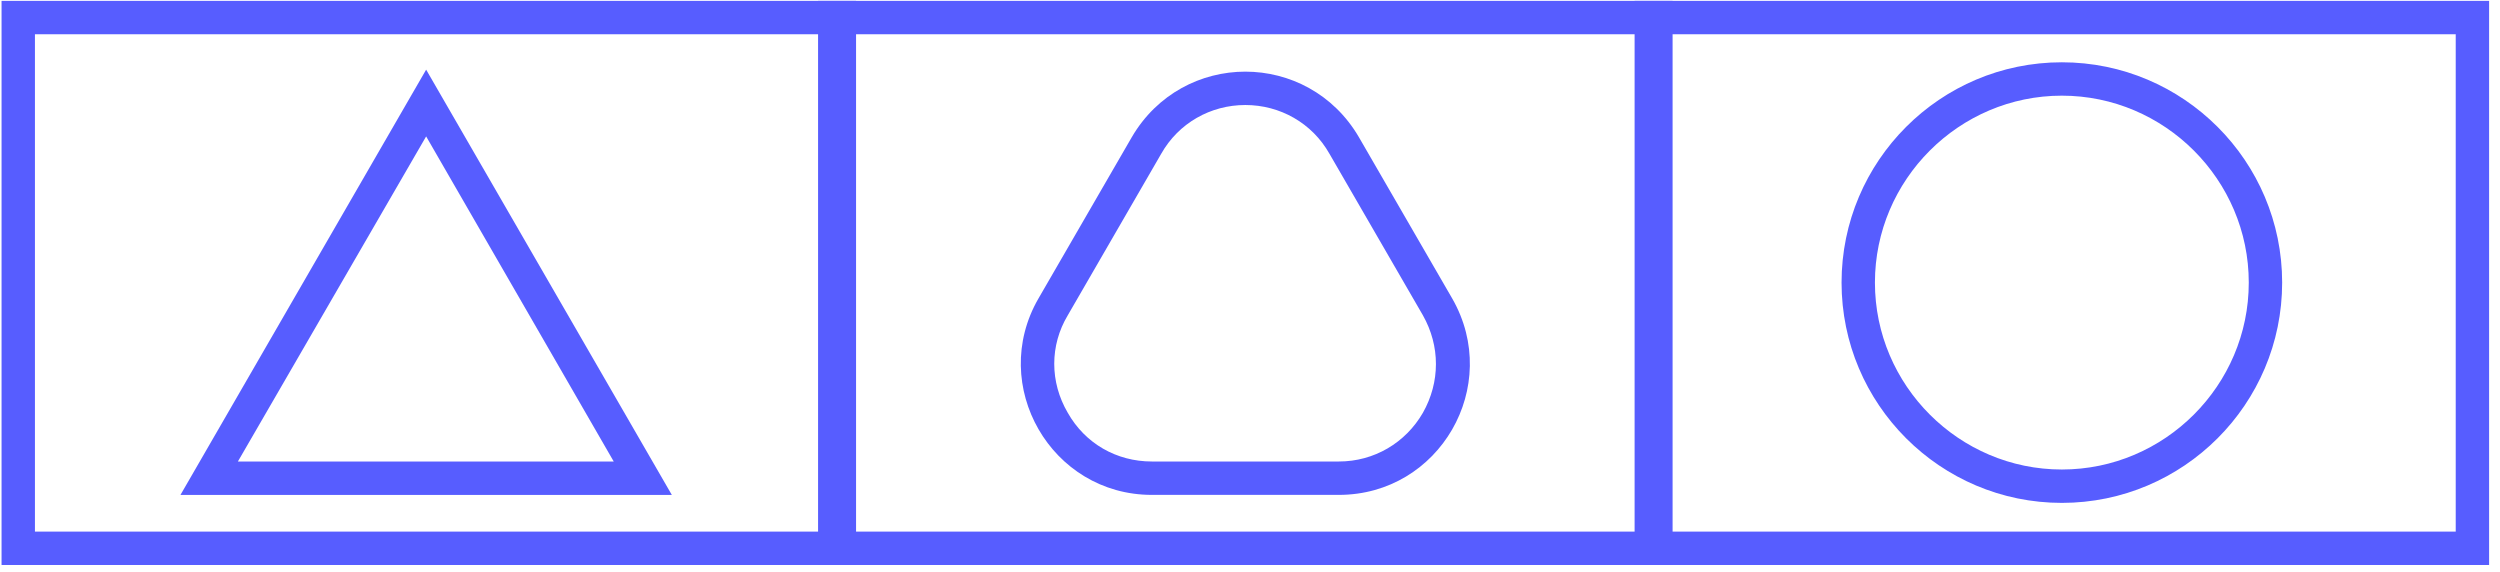
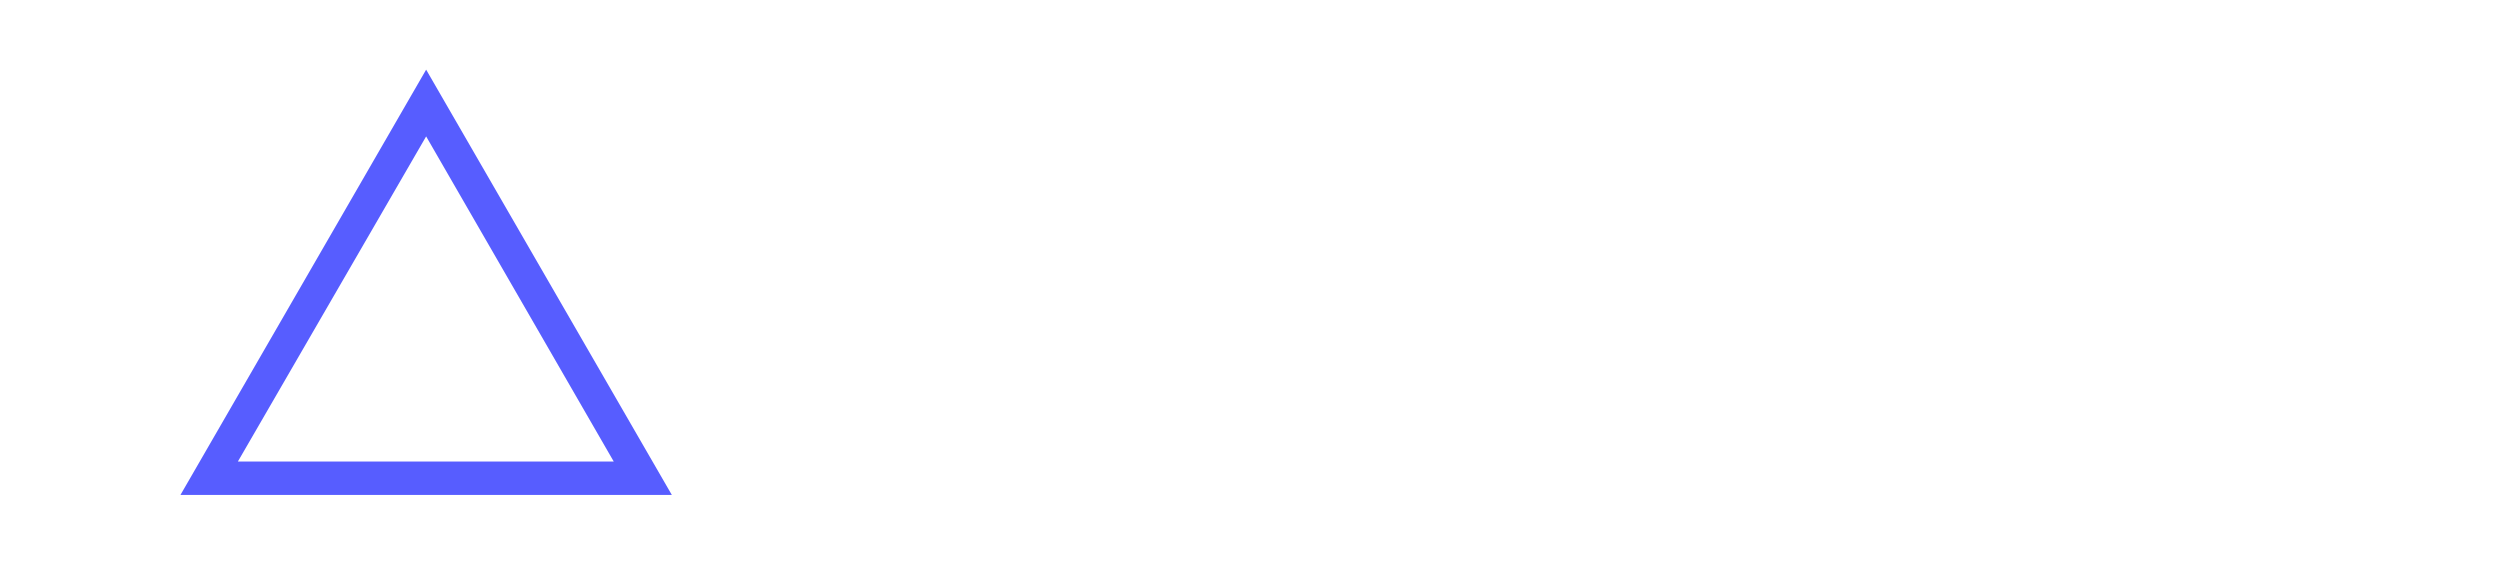
<svg xmlns="http://www.w3.org/2000/svg" width="201" height="46" viewBox="0 0 201 46" fill="none">
  <path d="M34.262 5.6L14.51 39.79H54.014L34.262 5.6ZM34.262 10.967L49.344 37.106H19.126L34.262 10.967Z" fill="#575DFF" />
-   <path d="M0.125 0.07V45.425H68.827V0.07H0.125ZM66.144 42.741H2.809V2.754H66.144V42.741Z" fill="#575DFF" />
-   <path d="M92.611 39.789H107.639C115.744 39.789 120.79 31.04 116.764 24.009L109.25 11.02C107.21 7.531 103.668 5.76 100.125 5.76C96.583 5.76 93.04 7.531 91.001 11.02L83.486 24.009C79.461 30.986 84.506 39.789 92.611 39.789ZM85.848 25.351L93.362 12.362C94.758 9.893 97.334 8.443 100.125 8.443C102.916 8.443 105.493 9.893 106.888 12.362L114.402 25.351C115.798 27.82 115.798 30.718 114.402 33.187C113.007 35.602 110.484 37.105 107.639 37.105H92.611C89.766 37.105 87.243 35.656 85.848 33.187C84.399 30.718 84.399 27.766 85.848 25.351Z" fill="#575DFF" />
-   <path d="M65.773 0.07V45.425H134.476V0.07H65.773ZM131.792 42.741H68.457V2.754H131.792V42.741Z" fill="#575DFF" />
-   <path d="M165.773 40.432C175.541 40.432 183.485 32.489 183.485 22.72C183.485 12.951 175.541 5.008 165.773 5.008C156.004 5.008 148.061 12.951 148.061 22.72C148.061 32.489 156.004 40.432 165.773 40.432ZM165.773 7.691C174.039 7.691 180.801 14.454 180.801 22.72C180.801 30.986 174.039 37.749 165.773 37.749C157.507 37.749 150.744 30.986 150.744 22.72C150.744 14.454 157.507 7.691 165.773 7.691Z" fill="#575DFF" />
-   <path d="M131.422 0.07V45.425H200.124V0.07H131.422ZM197.44 42.741H134.106V2.754H197.44V42.741Z" fill="#575DFF" />
</svg>